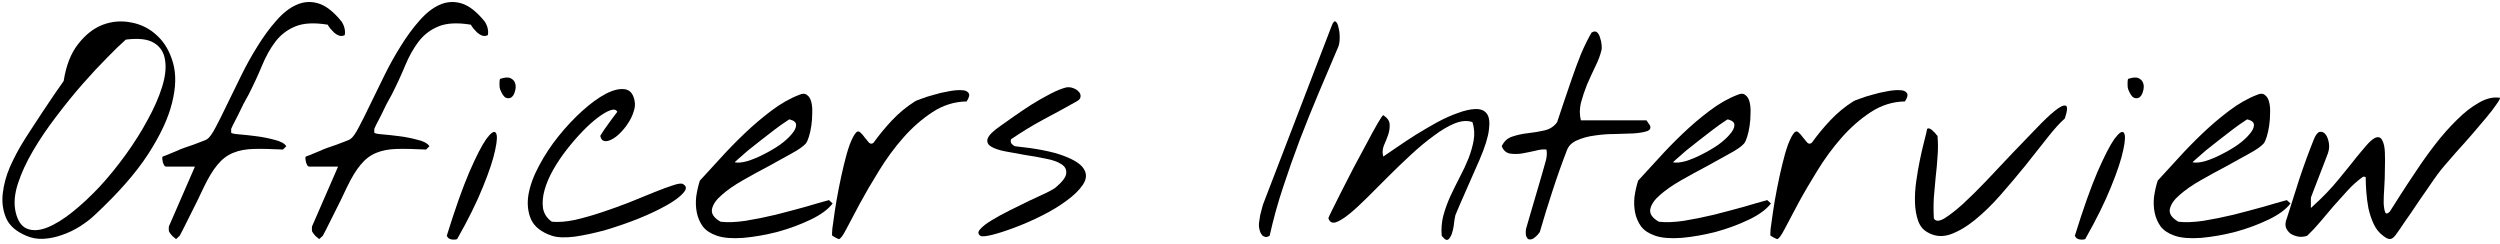
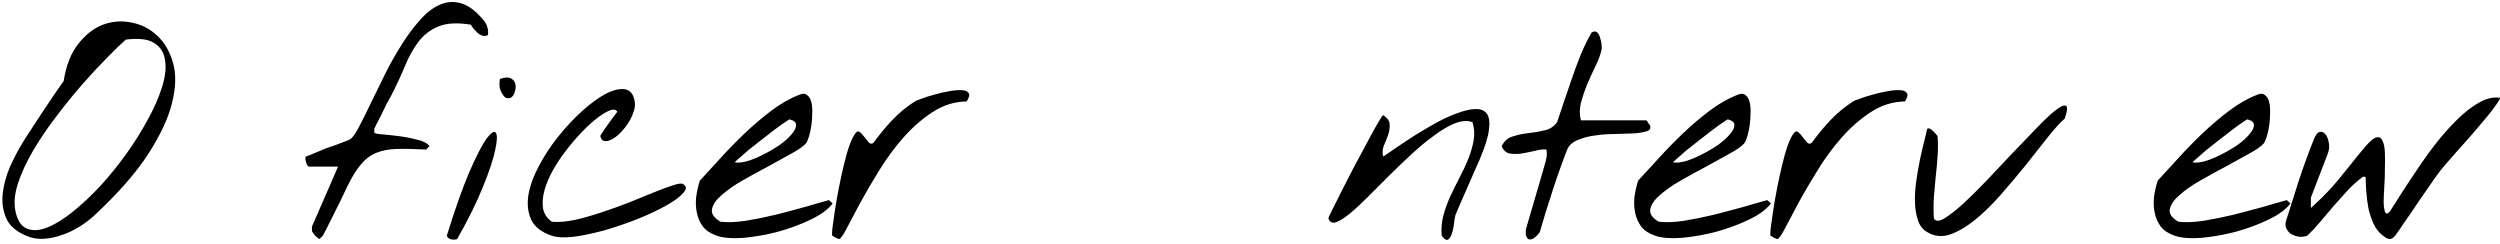
<svg xmlns="http://www.w3.org/2000/svg" width="481" height="47" viewBox="0 0 481 47" fill="none">
  <path d="M458.5 45.355C457.719 44.769 457.114 44.008 456.684 43.07C456.254 42.133 455.922 41.136 455.688 40.082C455.492 39.027 455.356 37.972 455.278 36.918C455.199 35.863 455.16 34.925 455.16 34.105C455.082 34.027 454.965 33.988 454.809 33.988C454.692 33.988 454.594 34.027 454.516 34.105C453.539 34.808 452.602 35.648 451.703 36.625C450.805 37.601 449.907 38.597 449.008 39.613C448.149 40.629 447.289 41.644 446.43 42.66C445.61 43.636 444.77 44.535 443.91 45.355C443.364 45.55 442.797 45.609 442.211 45.531C441.625 45.414 441.117 45.218 440.688 44.945C440.297 44.633 440.004 44.242 439.809 43.773C439.653 43.265 439.711 42.679 439.985 42.015C440.727 39.633 441.528 37.113 442.387 34.457C443.285 31.761 444.223 29.203 445.199 26.781C445.551 25.922 445.922 25.453 446.313 25.375C446.742 25.297 447.114 25.453 447.426 25.843C447.739 26.234 447.953 26.781 448.071 27.484C448.188 28.148 448.129 28.812 447.895 29.476C447.778 29.789 447.563 30.355 447.25 31.175C446.938 31.957 446.606 32.816 446.254 33.754C445.903 34.652 445.571 35.511 445.258 36.332C444.946 37.152 444.731 37.718 444.614 38.031V40.023C445.824 38.929 446.84 37.953 447.66 37.093C448.481 36.234 449.242 35.375 449.946 34.515C450.688 33.617 451.449 32.679 452.231 31.703C453.012 30.687 453.989 29.496 455.16 28.129C456.059 27.074 456.762 26.508 457.27 26.429C457.778 26.312 458.149 26.527 458.383 27.074C458.657 27.582 458.813 28.343 458.852 29.359C458.891 30.336 458.891 31.41 458.852 32.582C458.852 33.715 458.813 34.867 458.735 36.039C458.657 37.172 458.617 38.168 458.617 39.027C458.657 39.847 458.754 40.453 458.91 40.843C459.067 41.195 459.36 41.156 459.789 40.726C460.258 39.984 460.942 38.91 461.84 37.504C462.739 36.097 463.754 34.554 464.887 32.875C466.02 31.156 467.25 29.437 468.578 27.718C469.946 25.961 471.332 24.398 472.739 23.031C474.145 21.625 475.551 20.531 476.957 19.75C478.364 18.929 479.711 18.617 481 18.812C481.039 18.968 480.805 19.398 480.297 20.101C479.828 20.804 479.184 21.644 478.364 22.621C477.582 23.558 476.703 24.593 475.727 25.726C474.789 26.82 473.852 27.875 472.914 28.89C472.016 29.906 471.215 30.824 470.512 31.644C469.809 32.465 469.321 33.07 469.047 33.461C468.93 33.617 468.676 33.968 468.285 34.515C467.934 35.023 467.504 35.648 466.996 36.39C466.528 37.093 466 37.855 465.414 38.675C464.867 39.496 464.34 40.277 463.832 41.019C463.324 41.761 462.875 42.406 462.485 42.953C462.133 43.5 461.899 43.851 461.782 44.008C461.43 44.515 461.137 44.925 460.903 45.238C460.668 45.55 460.434 45.765 460.199 45.883C460.004 46 459.77 46.019 459.496 45.941C459.223 45.863 458.891 45.668 458.5 45.355Z" fill="black" />
  <path d="M418.422 45.355C417.25 44.965 416.352 44.379 415.727 43.598C415.141 42.777 414.75 41.879 414.555 40.902C414.36 39.926 414.321 38.91 414.438 37.855C414.594 36.762 414.829 35.727 415.141 34.75C416.313 33.5 417.622 32.074 419.067 30.473C420.551 28.832 422.114 27.23 423.754 25.668C425.395 24.105 427.094 22.66 428.852 21.332C430.649 19.965 432.465 18.93 434.301 18.227C434.926 17.953 435.415 17.973 435.766 18.285C436.157 18.559 436.43 19.008 436.586 19.633C436.743 20.258 436.801 20.98 436.762 21.801C436.762 22.621 436.704 23.422 436.586 24.203C436.469 24.984 436.313 25.688 436.118 26.312C435.922 26.938 435.727 27.367 435.532 27.602C435.063 28.148 434.145 28.793 432.778 29.535C431.45 30.277 429.965 31.098 428.325 31.996C426.684 32.855 425.043 33.754 423.403 34.691C421.762 35.629 420.415 36.566 419.36 37.504C418.305 38.402 417.68 39.301 417.485 40.199C417.29 41.098 417.836 41.918 419.125 42.66C420.454 42.816 422.055 42.758 423.93 42.484C425.844 42.172 427.778 41.781 429.731 41.312C431.723 40.805 433.637 40.297 435.473 39.789C437.309 39.242 438.813 38.812 439.985 38.5L440.688 39.145C439.829 40.277 438.422 41.312 436.469 42.25C434.516 43.188 432.407 43.969 430.141 44.594C427.875 45.18 425.668 45.57 423.52 45.766C421.372 45.922 419.672 45.785 418.422 45.355ZM432.426 22.973C432.387 22.934 432.094 23.109 431.547 23.5C431 23.852 430.317 24.34 429.497 24.965C428.715 25.551 427.856 26.215 426.918 26.957C426.02 27.66 425.18 28.324 424.399 28.949C423.657 29.574 423.032 30.121 422.524 30.59C422.016 31.02 421.801 31.234 421.879 31.234C422.504 31.352 423.305 31.273 424.282 31C425.297 30.688 426.333 30.258 427.387 29.711C428.481 29.164 429.516 28.559 430.493 27.895C431.469 27.191 432.231 26.508 432.778 25.844C433.364 25.18 433.657 24.594 433.657 24.086C433.696 23.578 433.286 23.207 432.426 22.973Z" fill="black" />
-   <path d="M399.203 45.356C400.805 40.2 402.25 36.117 403.539 33.11C404.867 30.063 405.961 27.934 406.82 26.723C407.719 25.512 408.324 25.121 408.637 25.551C408.949 25.981 408.91 27.075 408.52 28.832C408.168 30.59 407.387 32.953 406.176 35.922C405.004 38.852 403.344 42.211 401.195 46C400.883 46.117 400.512 46.137 400.082 46.059C399.652 45.981 399.359 45.746 399.203 45.356ZM409.457 17.172C409.379 16.977 409.34 16.625 409.34 16.117C409.34 15.61 409.379 15.297 409.457 15.18C410.355 14.867 411.039 14.828 411.508 15.063C411.977 15.297 412.27 15.649 412.387 16.117C412.504 16.547 412.484 17.016 412.328 17.524C412.211 18.032 411.996 18.422 411.684 18.696C411.371 18.93 411 18.969 410.57 18.813C410.18 18.617 409.809 18.071 409.457 17.172Z" fill="black" />
  <path d="M370.785 44.652C369.965 44.183 369.379 43.441 369.027 42.425C368.676 41.41 368.48 40.257 368.441 38.968C368.402 37.679 368.48 36.331 368.676 34.925C368.871 33.519 369.105 32.152 369.379 30.824C369.652 29.495 369.926 28.304 370.199 27.249C370.473 26.195 370.668 25.374 370.785 24.788C370.98 24.671 371.176 24.671 371.371 24.788C371.605 24.906 371.82 25.081 372.016 25.316C372.25 25.511 372.426 25.706 372.543 25.902C372.699 26.058 372.777 26.136 372.777 26.136C372.895 27.503 372.895 28.851 372.777 30.179C372.699 31.468 372.582 32.757 372.426 34.046C372.309 35.335 372.191 36.644 372.074 37.972C371.996 39.3 371.996 40.648 372.074 42.015C372.387 42.601 373.031 42.62 374.008 42.074C374.984 41.488 376.176 40.57 377.582 39.32C378.988 38.031 380.512 36.527 382.152 34.808C383.832 33.05 385.473 31.312 387.074 29.593C388.715 27.874 390.258 26.273 391.703 24.788C393.148 23.265 394.359 22.113 395.336 21.331C396.352 20.511 397.055 20.179 397.445 20.335C397.836 20.453 397.777 21.273 397.27 22.796C396.332 23.617 395.219 24.847 393.93 26.488C392.641 28.128 391.234 29.906 389.711 31.82C388.188 33.695 386.605 35.57 384.965 37.445C383.324 39.32 381.664 40.941 379.984 42.308C378.344 43.636 376.742 44.574 375.18 45.12C373.617 45.628 372.152 45.472 370.785 44.652Z" fill="black" />
  <path d="M340.668 45.355C340.59 45.316 340.59 44.867 340.668 44.008C340.785 43.109 340.941 41.996 341.137 40.668C341.332 39.34 341.586 37.875 341.898 36.273C342.211 34.672 342.543 33.148 342.895 31.703C343.246 30.219 343.617 28.93 344.008 27.836C344.438 26.703 344.848 25.922 345.238 25.492C345.512 25.219 345.785 25.219 346.059 25.492C346.332 25.727 346.605 26.039 346.879 26.43C347.152 26.781 347.426 27.113 347.699 27.426C347.973 27.699 348.266 27.719 348.578 27.484C349.672 25.961 350.863 24.516 352.152 23.148C353.48 21.742 354.945 20.531 356.547 19.516C356.703 19.398 357.133 19.223 357.836 18.988C358.539 18.715 359.34 18.461 360.238 18.227C361.137 17.953 362.055 17.738 362.992 17.582C363.969 17.387 364.789 17.309 365.453 17.348C366.156 17.348 366.625 17.523 366.859 17.875C367.133 18.188 367.016 18.734 366.508 19.516C364.164 19.555 361.977 20.238 359.945 21.566C357.914 22.895 356.039 24.535 354.32 26.488C352.602 28.441 351.039 30.57 349.633 32.875C348.227 35.141 346.996 37.25 345.941 39.203C344.926 41.156 344.066 42.777 343.363 44.066C342.699 45.355 342.211 46 341.898 46C341.859 46 341.684 45.922 341.371 45.766C341.059 45.57 340.824 45.434 340.668 45.355Z" fill="black" />
  <path d="M318.461 45.355C317.29 44.965 316.391 44.379 315.766 43.598C315.18 42.777 314.79 41.879 314.594 40.902C314.399 39.926 314.36 38.91 314.477 37.855C314.633 36.762 314.868 35.727 315.18 34.75C316.352 33.5 317.661 32.074 319.106 30.473C320.59 28.832 322.153 27.23 323.793 25.668C325.434 24.105 327.133 22.66 328.891 21.332C330.688 19.965 332.504 18.93 334.34 18.227C334.965 17.953 335.454 17.973 335.805 18.285C336.196 18.559 336.469 19.008 336.625 19.633C336.782 20.258 336.84 20.98 336.801 21.801C336.801 22.621 336.743 23.422 336.625 24.203C336.508 24.984 336.352 25.688 336.157 26.312C335.961 26.938 335.766 27.367 335.571 27.602C335.102 28.148 334.184 28.793 332.817 29.535C331.489 30.277 330.004 31.098 328.364 31.996C326.723 32.855 325.083 33.754 323.442 34.691C321.801 35.629 320.454 36.566 319.399 37.504C318.344 38.402 317.719 39.301 317.524 40.199C317.329 41.098 317.875 41.918 319.165 42.66C320.493 42.816 322.094 42.758 323.969 42.484C325.883 42.172 327.817 41.781 329.77 41.312C331.762 40.805 333.676 40.297 335.512 39.789C337.348 39.242 338.852 38.812 340.024 38.5L340.727 39.145C339.868 40.277 338.461 41.312 336.508 42.25C334.555 43.188 332.446 43.969 330.18 44.594C327.915 45.18 325.708 45.57 323.559 45.766C321.411 45.922 319.711 45.785 318.461 45.355ZM332.465 22.973C332.426 22.934 332.133 23.109 331.586 23.5C331.04 23.852 330.356 24.34 329.536 24.965C328.754 25.551 327.895 26.215 326.958 26.957C326.059 27.66 325.219 28.324 324.438 28.949C323.696 29.574 323.071 30.121 322.563 30.59C322.055 31.02 321.84 31.234 321.918 31.234C322.543 31.352 323.344 31.273 324.321 31C325.336 30.688 326.372 30.258 327.426 29.711C328.52 29.164 329.555 28.559 330.532 27.895C331.508 27.191 332.27 26.508 332.817 25.844C333.403 25.18 333.696 24.594 333.696 24.086C333.735 23.578 333.325 23.207 332.465 22.973Z" fill="black" />
  <path d="M293.617 45.356C293.578 45.278 293.559 45.063 293.559 44.711C293.559 44.359 293.578 44.125 293.617 44.008C293.734 43.578 293.949 42.836 294.262 41.781C294.574 40.688 294.906 39.555 295.258 38.383C295.609 37.172 295.941 36.039 296.254 34.984C296.566 33.93 296.781 33.188 296.898 32.758C297.055 32.211 297.23 31.586 297.426 30.883C297.621 30.141 297.66 29.438 297.543 28.774C296.957 28.695 296.234 28.774 295.375 29.008C294.516 29.203 293.656 29.379 292.797 29.535C291.977 29.652 291.195 29.652 290.453 29.535C289.75 29.379 289.242 28.91 288.93 28.129C289.398 27.152 290.102 26.527 291.039 26.254C291.977 25.942 292.992 25.727 294.086 25.61C295.18 25.492 296.215 25.317 297.191 25.082C298.207 24.848 299.008 24.32 299.594 23.5C299.945 22.485 300.355 21.254 300.824 19.809C301.332 18.324 301.859 16.781 302.406 15.18C302.953 13.578 303.539 11.996 304.164 10.434C304.828 8.871 305.512 7.485 306.215 6.274C306.645 6 306.996 5.981 307.27 6.215C307.543 6.449 307.738 6.801 307.855 7.27C308.012 7.699 308.109 8.149 308.148 8.617C308.188 9.086 308.188 9.399 308.148 9.555C307.914 10.57 307.504 11.664 306.918 12.836C306.371 13.969 305.844 15.121 305.336 16.293C304.867 17.465 304.477 18.637 304.164 19.809C303.891 20.981 303.891 22.094 304.164 23.149H316.762C316.801 23.149 316.898 23.285 317.055 23.559C317.211 23.793 317.348 23.988 317.465 24.145C317.66 24.692 317.445 25.063 316.82 25.258C316.195 25.453 315.355 25.59 314.301 25.668C313.246 25.707 312.035 25.746 310.668 25.785C309.34 25.785 308.051 25.883 306.801 26.078C305.59 26.235 304.496 26.527 303.52 26.957C302.543 27.348 301.879 27.953 301.527 28.774C300.512 31.391 299.574 34.028 298.715 36.684C297.855 39.301 297.035 41.957 296.254 44.653C296.176 44.77 296.02 44.965 295.785 45.238C295.551 45.473 295.297 45.688 295.023 45.883C294.75 46.039 294.477 46.098 294.203 46.059C293.969 46.02 293.773 45.785 293.617 45.356Z" fill="black" />
  <path d="M277.387 45.355C277.27 44.066 277.368 42.796 277.68 41.546C278.032 40.257 278.481 39.007 279.028 37.796C279.614 36.546 280.219 35.316 280.844 34.105C281.508 32.855 282.075 31.644 282.544 30.472C283.012 29.261 283.344 28.089 283.54 26.957C283.735 25.785 283.657 24.632 283.305 23.5C282.329 23.148 281.196 23.226 279.907 23.734C278.657 24.242 277.329 25.023 275.922 26.078C274.516 27.093 273.051 28.304 271.528 29.71C270.044 31.078 268.579 32.484 267.133 33.929C265.727 35.336 264.38 36.683 263.09 37.972C261.801 39.261 260.63 40.336 259.575 41.195C258.559 42.015 257.7 42.542 256.997 42.777C256.294 42.972 255.825 42.718 255.59 42.015C255.551 41.976 255.766 41.488 256.235 40.55C256.743 39.574 257.348 38.363 258.051 36.917C258.794 35.472 259.594 33.91 260.454 32.23C261.352 30.55 262.192 28.988 262.973 27.543C263.755 26.058 264.438 24.808 265.024 23.793C265.61 22.777 265.981 22.23 266.137 22.152C266.958 22.699 267.368 23.304 267.368 23.968C267.407 24.593 267.309 25.257 267.075 25.96C266.84 26.625 266.567 27.308 266.255 28.011C265.981 28.714 265.942 29.418 266.137 30.121C266.762 29.691 267.622 29.105 268.715 28.363C269.848 27.582 271.059 26.781 272.348 25.96C273.676 25.14 275.044 24.339 276.45 23.558C277.895 22.777 279.243 22.171 280.493 21.742C281.743 21.273 282.856 21.019 283.833 20.98C284.848 20.941 285.59 21.234 286.059 21.859C286.528 22.484 286.665 23.519 286.469 24.964C286.313 26.371 285.708 28.304 284.653 30.765C284.536 31.039 284.243 31.703 283.774 32.757C283.344 33.773 282.856 34.886 282.309 36.097C281.801 37.269 281.313 38.382 280.844 39.437C280.415 40.453 280.141 41.097 280.024 41.371C279.985 41.527 279.926 41.82 279.848 42.249C279.809 42.64 279.751 43.089 279.672 43.597C279.594 44.066 279.477 44.535 279.321 45.003C279.165 45.433 278.969 45.765 278.735 45.999C278.501 46.234 278.227 46.214 277.915 45.941C277.602 45.628 277.426 45.433 277.387 45.355Z" fill="black" />
-   <path d="M242.289 44.008C242.211 43.735 242.191 43.364 242.23 42.895C242.309 42.387 242.387 41.879 242.465 41.371C242.582 40.864 242.699 40.414 242.816 40.024C242.934 39.633 242.992 39.418 242.992 39.379L256.234 4.926C256.508 4.223 256.762 3.969 256.996 4.164C257.23 4.321 257.406 4.692 257.523 5.278C257.68 5.824 257.758 6.469 257.758 7.211C257.758 7.914 257.68 8.481 257.523 8.91C256.273 11.879 255.004 14.867 253.715 17.875C252.465 20.844 251.254 23.852 250.082 26.899C248.949 29.907 247.875 32.953 246.859 36.039C245.844 39.086 244.984 42.192 244.281 45.356C243.969 45.551 243.695 45.629 243.461 45.59C243.266 45.551 243.07 45.453 242.875 45.297C242.719 45.102 242.582 44.887 242.465 44.653C242.387 44.418 242.328 44.203 242.289 44.008Z" fill="black" />
-   <path d="M188.618 45.355C188.149 45.043 188.13 44.633 188.559 44.125C189.028 43.578 189.751 43.012 190.727 42.426C191.743 41.801 192.915 41.156 194.243 40.492C195.571 39.828 196.84 39.203 198.051 38.617C199.301 38.031 200.395 37.523 201.333 37.094C202.27 36.625 202.876 36.273 203.149 36.039C204.438 34.945 205.102 34.047 205.141 33.344C205.219 32.602 204.907 32.016 204.204 31.586C203.501 31.117 202.505 30.766 201.215 30.531C199.965 30.258 198.657 30.023 197.29 29.828C195.962 29.594 194.673 29.359 193.423 29.125C192.212 28.891 191.294 28.578 190.669 28.188C190.044 27.797 189.829 27.289 190.024 26.664C190.258 26 191.118 25.16 192.602 24.145C193.149 23.754 193.95 23.188 195.005 22.445C196.059 21.703 197.192 20.941 198.403 20.16C199.653 19.379 200.883 18.676 202.094 18.051C203.305 17.426 204.321 17.016 205.141 16.82C205.571 16.742 206.001 16.781 206.43 16.938C206.899 17.094 207.27 17.328 207.544 17.641C207.817 17.914 207.934 18.227 207.895 18.578C207.895 18.93 207.641 19.242 207.133 19.516C204.907 20.766 202.758 21.938 200.688 23.031C198.657 24.125 196.606 25.375 194.536 26.781C194.419 27.094 194.438 27.367 194.594 27.602C194.79 27.836 195.005 28.012 195.239 28.129C199.38 28.559 202.485 29.164 204.555 29.945C206.665 30.727 207.993 31.586 208.54 32.523C209.126 33.461 209.067 34.457 208.364 35.512C207.661 36.566 206.606 37.602 205.2 38.617C203.833 39.633 202.251 40.59 200.454 41.488C198.657 42.387 196.919 43.148 195.239 43.773C193.598 44.398 192.153 44.867 190.903 45.18C189.653 45.492 188.891 45.551 188.618 45.355Z" fill="black" />
  <path d="M160.141 45.355C160.062 45.316 160.062 44.867 160.141 44.008C160.258 43.109 160.414 41.996 160.609 40.668C160.805 39.34 161.059 37.875 161.371 36.273C161.684 34.672 162.016 33.148 162.367 31.703C162.719 30.219 163.09 28.93 163.48 27.836C163.91 26.703 164.32 25.922 164.711 25.492C164.984 25.219 165.258 25.219 165.531 25.492C165.805 25.727 166.078 26.039 166.352 26.43C166.625 26.781 166.898 27.113 167.172 27.426C167.445 27.699 167.738 27.719 168.051 27.484C169.145 25.961 170.336 24.516 171.625 23.148C172.953 21.742 174.418 20.531 176.02 19.516C176.176 19.398 176.605 19.223 177.309 18.988C178.012 18.715 178.812 18.461 179.711 18.227C180.609 17.953 181.527 17.738 182.465 17.582C183.441 17.387 184.262 17.309 184.926 17.348C185.629 17.348 186.098 17.523 186.332 17.875C186.605 18.188 186.488 18.734 185.98 19.516C183.637 19.555 181.449 20.238 179.418 21.566C177.387 22.895 175.512 24.535 173.793 26.488C172.074 28.441 170.512 30.57 169.105 32.875C167.699 35.141 166.469 37.25 165.414 39.203C164.398 41.156 163.539 42.777 162.836 44.066C162.172 45.355 161.684 46 161.371 46C161.332 46 161.156 45.922 160.844 45.766C160.531 45.57 160.297 45.434 160.141 45.355Z" fill="black" />
  <path d="M137.934 45.355C136.762 44.965 135.864 44.379 135.239 43.598C134.653 42.777 134.262 41.879 134.067 40.902C133.872 39.926 133.833 38.91 133.95 37.855C134.106 36.762 134.34 35.727 134.653 34.75C135.825 33.5 137.133 32.074 138.579 30.473C140.063 28.832 141.625 27.23 143.266 25.668C144.907 24.105 146.606 22.66 148.364 21.332C150.161 19.965 151.977 18.93 153.813 18.227C154.438 17.953 154.926 17.973 155.278 18.285C155.668 18.559 155.942 19.008 156.098 19.633C156.254 20.258 156.313 20.98 156.274 21.801C156.274 22.621 156.215 23.422 156.098 24.203C155.981 24.984 155.825 25.688 155.629 26.312C155.434 26.938 155.239 27.367 155.043 27.602C154.575 28.148 153.657 28.793 152.29 29.535C150.961 30.277 149.477 31.098 147.836 31.996C146.196 32.855 144.555 33.754 142.915 34.691C141.274 35.629 139.926 36.566 138.872 37.504C137.817 38.402 137.192 39.301 136.997 40.199C136.801 41.098 137.348 41.918 138.637 42.66C139.965 42.816 141.567 42.758 143.442 42.484C145.356 42.172 147.29 41.781 149.243 41.312C151.235 40.805 153.149 40.297 154.985 39.789C156.821 39.242 158.325 38.812 159.497 38.5L160.2 39.145C159.34 40.277 157.934 41.312 155.981 42.25C154.028 43.188 151.918 43.969 149.653 44.594C147.387 45.18 145.18 45.57 143.032 45.766C140.883 45.922 139.184 45.785 137.934 45.355ZM151.938 22.973C151.899 22.934 151.606 23.109 151.059 23.5C150.512 23.852 149.829 24.34 149.008 24.965C148.227 25.551 147.368 26.215 146.43 26.957C145.532 27.66 144.692 28.324 143.911 28.949C143.168 29.574 142.543 30.121 142.036 30.59C141.528 31.02 141.313 31.234 141.391 31.234C142.016 31.352 142.817 31.273 143.793 31C144.809 30.688 145.844 30.258 146.899 29.711C147.993 29.164 149.028 28.559 150.004 27.895C150.981 27.191 151.743 26.508 152.29 25.844C152.875 25.18 153.168 24.594 153.168 24.086C153.208 23.578 152.797 23.207 151.938 22.973Z" fill="black" />
  <path d="M106.177 45.355C104.184 44.691 102.856 43.656 102.192 42.25C101.567 40.843 101.391 39.261 101.665 37.504C101.977 35.707 102.661 33.832 103.716 31.879C104.77 29.887 106.02 27.992 107.466 26.195C108.911 24.398 110.434 22.777 112.036 21.332C113.638 19.887 115.141 18.793 116.548 18.05C117.993 17.308 119.223 17.015 120.239 17.172C121.255 17.328 121.88 18.109 122.114 19.515C122.231 20.14 122.153 20.824 121.88 21.566C121.645 22.308 121.294 23.031 120.825 23.734C120.395 24.398 119.888 25.023 119.302 25.609C118.755 26.156 118.208 26.566 117.661 26.84C117.153 27.113 116.684 27.211 116.255 27.133C115.864 27.054 115.61 26.722 115.493 26.137C115.962 25.355 116.489 24.574 117.075 23.793C117.661 22.972 118.227 22.211 118.774 21.508C118.54 21.078 118.091 20.98 117.427 21.215C116.763 21.449 115.962 21.918 115.024 22.621C114.087 23.324 113.091 24.222 112.036 25.316C111.02 26.371 110.024 27.523 109.048 28.773C108.071 30.023 107.192 31.332 106.411 32.699C105.669 34.027 105.122 35.316 104.77 36.566C104.419 37.816 104.321 38.988 104.477 40.082C104.673 41.136 105.239 41.996 106.177 42.66C107.466 42.777 108.95 42.66 110.63 42.308C112.309 41.918 114.028 41.429 115.786 40.843C117.544 40.258 119.282 39.633 121.001 38.968C122.759 38.265 124.341 37.621 125.747 37.035C127.192 36.449 128.403 36 129.38 35.687C130.395 35.336 131.059 35.238 131.372 35.394C132.114 35.785 132.153 36.351 131.489 37.093C130.864 37.836 129.79 38.636 128.266 39.496C126.743 40.355 124.927 41.215 122.817 42.074C120.747 42.894 118.657 43.617 116.548 44.242C114.438 44.828 112.446 45.258 110.571 45.531C108.696 45.765 107.231 45.707 106.177 45.355Z" fill="black" />
  <path d="M85.961 45.356C87.562 40.2 89.008 36.117 90.297 33.11C91.625 30.063 92.719 27.934 93.578 26.723C94.477 25.512 95.082 25.121 95.394 25.551C95.707 25.981 95.668 27.075 95.277 28.832C94.926 30.59 94.144 32.953 92.934 35.922C91.762 38.852 90.102 42.211 87.953 46C87.641 46.117 87.269 46.137 86.84 46.059C86.41 45.981 86.117 45.746 85.961 45.356ZM96.215 17.172C96.137 16.977 96.098 16.625 96.098 16.117C96.098 15.61 96.137 15.297 96.215 15.18C97.113 14.867 97.797 14.828 98.266 15.063C98.734 15.297 99.027 15.649 99.144 16.117C99.262 16.547 99.242 17.016 99.086 17.524C98.969 18.032 98.754 18.422 98.441 18.696C98.129 18.93 97.758 18.969 97.328 18.813C96.938 18.617 96.566 18.071 96.215 17.172Z" fill="black" />
  <path d="M60.121 44.652C60.043 44.574 60.004 44.359 60.004 44.008C60.004 43.656 60.043 43.441 60.121 43.363L65.043 32.055H59.477C59.359 32.055 59.242 31.977 59.125 31.82C59.047 31.664 58.969 31.488 58.891 31.293C58.852 31.058 58.812 30.844 58.773 30.648C58.734 30.414 58.754 30.238 58.832 30.121C58.949 30.082 59.164 30.004 59.477 29.887C59.789 29.769 60.121 29.633 60.473 29.477C60.824 29.32 61.156 29.183 61.469 29.066C61.781 28.949 61.996 28.852 62.113 28.773C62.23 28.734 62.543 28.617 63.051 28.422C63.598 28.227 64.164 28.031 64.75 27.836C65.375 27.602 65.941 27.387 66.449 27.191C66.957 26.996 67.269 26.859 67.387 26.781C67.856 26.469 68.402 25.707 69.027 24.496C69.691 23.246 70.434 21.762 71.254 20.043C72.074 18.324 72.973 16.488 73.949 14.535C74.926 12.543 75.981 10.648 77.113 8.851C78.246 7.016 79.438 5.394 80.688 3.988C81.938 2.543 83.227 1.527 84.555 0.941C85.922 0.316 87.328 0.219 88.773 0.648C90.219 1.078 91.703 2.23 93.227 4.105C93.5 4.496 93.695 4.926 93.812 5.394C93.93 5.824 93.949 6.273 93.871 6.742C93.519 6.937 93.168 6.976 92.816 6.859C92.465 6.742 92.133 6.547 91.82 6.273C91.547 6 91.293 5.726 91.059 5.453C90.824 5.141 90.668 4.906 90.59 4.75C87.973 4.32 85.883 4.437 84.32 5.101C82.797 5.726 81.527 6.703 80.512 8.031C79.535 9.32 78.676 10.863 77.934 12.66C77.191 14.457 76.332 16.312 75.356 18.227C75.082 18.695 74.75 19.301 74.359 20.043C74.008 20.785 73.656 21.508 73.305 22.211C72.953 22.914 72.641 23.519 72.367 24.027C72.133 24.535 72.016 24.789 72.016 24.789V25.492C72.016 25.648 72.504 25.765 73.481 25.844C74.457 25.922 75.551 26.039 76.762 26.195C78.012 26.352 79.203 26.586 80.336 26.898C81.508 27.172 82.269 27.582 82.621 28.129L81.977 28.773C79.75 28.656 77.875 28.617 76.352 28.656C74.828 28.695 73.5 28.949 72.367 29.418C71.234 29.887 70.238 30.648 69.379 31.703C68.519 32.719 67.641 34.164 66.742 36.039C66.43 36.703 66.019 37.562 65.512 38.617C65.004 39.633 64.496 40.648 63.988 41.664C63.48 42.641 63.051 43.5 62.699 44.242C62.348 44.945 62.152 45.316 62.113 45.355L61.41 46C61.293 45.922 61.059 45.727 60.707 45.414C60.395 45.062 60.199 44.809 60.121 44.652Z" fill="black" />
-   <path d="M32.582 44.652C32.504 44.574 32.465 44.359 32.465 44.008C32.465 43.656 32.504 43.441 32.582 43.363L37.504 32.055H31.938C31.82 32.055 31.703 31.977 31.586 31.82C31.508 31.664 31.43 31.488 31.352 31.293C31.312 31.058 31.273 30.844 31.234 30.648C31.195 30.414 31.215 30.238 31.293 30.121C31.41 30.082 31.625 30.004 31.938 29.887C32.25 29.769 32.582 29.633 32.934 29.477C33.285 29.32 33.617 29.183 33.93 29.066C34.242 28.949 34.457 28.852 34.574 28.773C34.691 28.734 35.004 28.617 35.512 28.422C36.059 28.227 36.625 28.031 37.211 27.836C37.836 27.602 38.402 27.387 38.91 27.191C39.418 26.996 39.73 26.859 39.848 26.781C40.316 26.469 40.863 25.707 41.488 24.496C42.152 23.246 42.895 21.762 43.715 20.043C44.535 18.324 45.434 16.488 46.41 14.535C47.387 12.543 48.441 10.648 49.574 8.851C50.707 7.016 51.898 5.394 53.148 3.988C54.398 2.543 55.688 1.527 57.016 0.941C58.383 0.316 59.789 0.219 61.234 0.648C62.68 1.078 64.164 2.23 65.688 4.105C65.961 4.496 66.156 4.926 66.273 5.394C66.391 5.824 66.41 6.273 66.332 6.742C65.981 6.937 65.629 6.976 65.277 6.859C64.926 6.742 64.594 6.547 64.281 6.273C64.008 6 63.754 5.726 63.52 5.453C63.285 5.141 63.129 4.906 63.051 4.75C60.434 4.32 58.344 4.437 56.781 5.101C55.258 5.726 53.988 6.703 52.973 8.031C51.996 9.32 51.137 10.863 50.395 12.66C49.652 14.457 48.793 16.312 47.816 18.227C47.543 18.695 47.211 19.301 46.82 20.043C46.469 20.785 46.117 21.508 45.766 22.211C45.414 22.914 45.102 23.519 44.828 24.027C44.594 24.535 44.477 24.789 44.477 24.789V25.492C44.477 25.648 44.965 25.765 45.941 25.844C46.918 25.922 48.012 26.039 49.223 26.195C50.473 26.352 51.664 26.586 52.797 26.898C53.969 27.172 54.73 27.582 55.082 28.129L54.438 28.773C52.211 28.656 50.336 28.617 48.812 28.656C47.289 28.695 45.961 28.949 44.828 29.418C43.695 29.887 42.699 30.648 41.84 31.703C40.98 32.719 40.102 34.164 39.203 36.039C38.891 36.703 38.48 37.562 37.973 38.617C37.465 39.633 36.957 40.648 36.449 41.664C35.941 42.641 35.512 43.5 35.16 44.242C34.809 44.945 34.613 45.316 34.574 45.355L33.871 46C33.754 45.922 33.52 45.727 33.168 45.414C32.855 45.062 32.66 44.809 32.582 44.652Z" fill="black" />
  <path d="M5.043 45.356C3.09 44.535 1.801 43.403 1.176 41.957C0.551 40.473 0.336 38.891 0.532 37.211C0.727 35.492 1.196 33.774 1.938 32.055C2.719 30.336 3.52 28.813 4.34 27.485C4.614 27.016 5.122 26.215 5.864 25.082C6.606 23.949 7.387 22.758 8.207 21.508C9.067 20.219 9.868 19.028 10.61 17.934C11.391 16.801 11.938 16.02 12.25 15.59C12.719 12.582 13.657 10.199 15.063 8.442C16.469 6.645 18.051 5.414 19.809 4.75C21.606 4.086 23.442 3.949 25.317 4.34C27.192 4.692 28.832 5.531 30.239 6.86C31.645 8.149 32.661 9.887 33.286 12.074C33.911 14.262 33.852 16.82 33.11 19.75C32.407 22.68 30.883 25.961 28.54 29.594C26.196 33.227 22.758 37.153 18.227 41.371C17.446 42.114 16.508 42.836 15.415 43.539C14.36 44.203 13.227 44.75 12.016 45.18C10.844 45.61 9.653 45.864 8.442 45.942C7.231 46.02 6.098 45.824 5.043 45.356ZM2.993 40.727C3.383 42.485 4.125 43.578 5.219 44.008C6.313 44.438 7.602 44.36 9.086 43.774C10.571 43.188 12.192 42.192 13.95 40.785C15.707 39.379 17.465 37.739 19.223 35.864C20.981 33.949 22.661 31.879 24.262 29.653C25.864 27.426 27.25 25.219 28.422 23.032C29.633 20.844 30.551 18.754 31.176 16.762C31.801 14.77 31.997 13.051 31.762 11.606C31.567 10.121 30.864 9.008 29.653 8.266C28.481 7.524 26.665 7.309 24.203 7.621C23.305 8.403 22.114 9.555 20.629 11.078C19.145 12.563 17.563 14.262 15.883 16.176C14.204 18.09 12.524 20.16 10.844 22.387C9.164 24.574 7.68 26.762 6.391 28.949C5.102 31.137 4.125 33.246 3.461 35.278C2.797 37.309 2.641 39.125 2.993 40.727Z" fill="black" />
</svg>